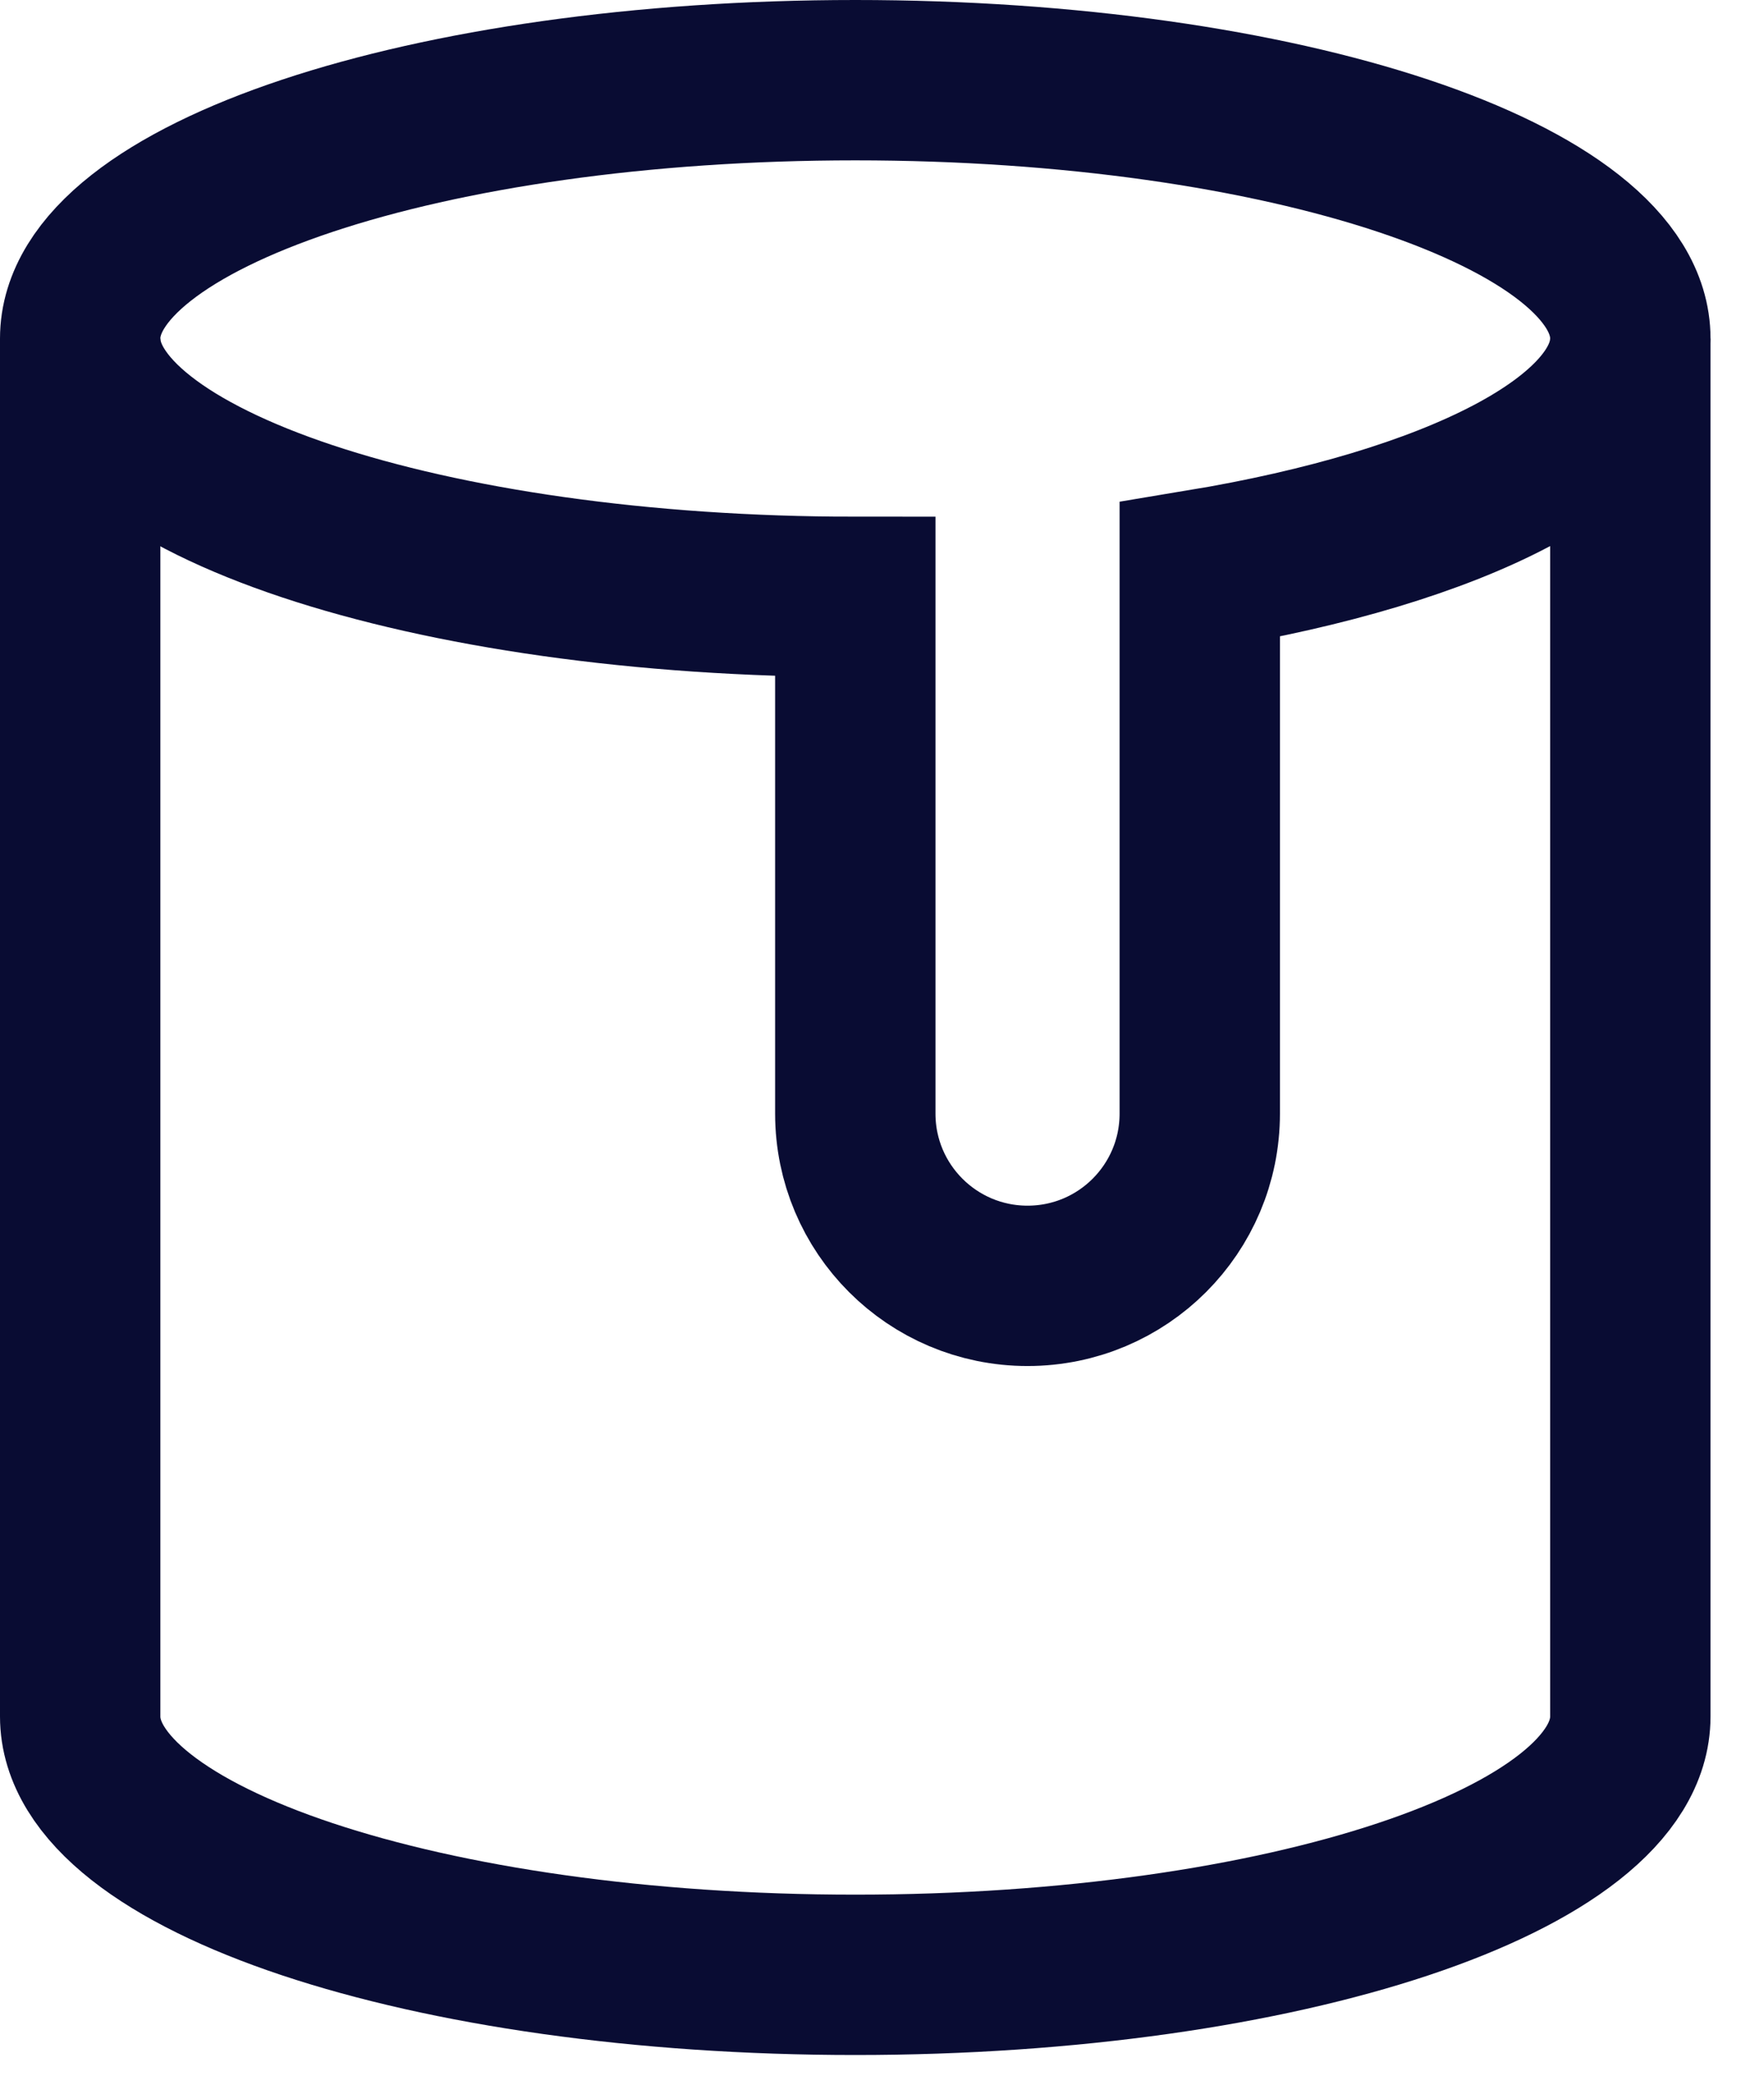
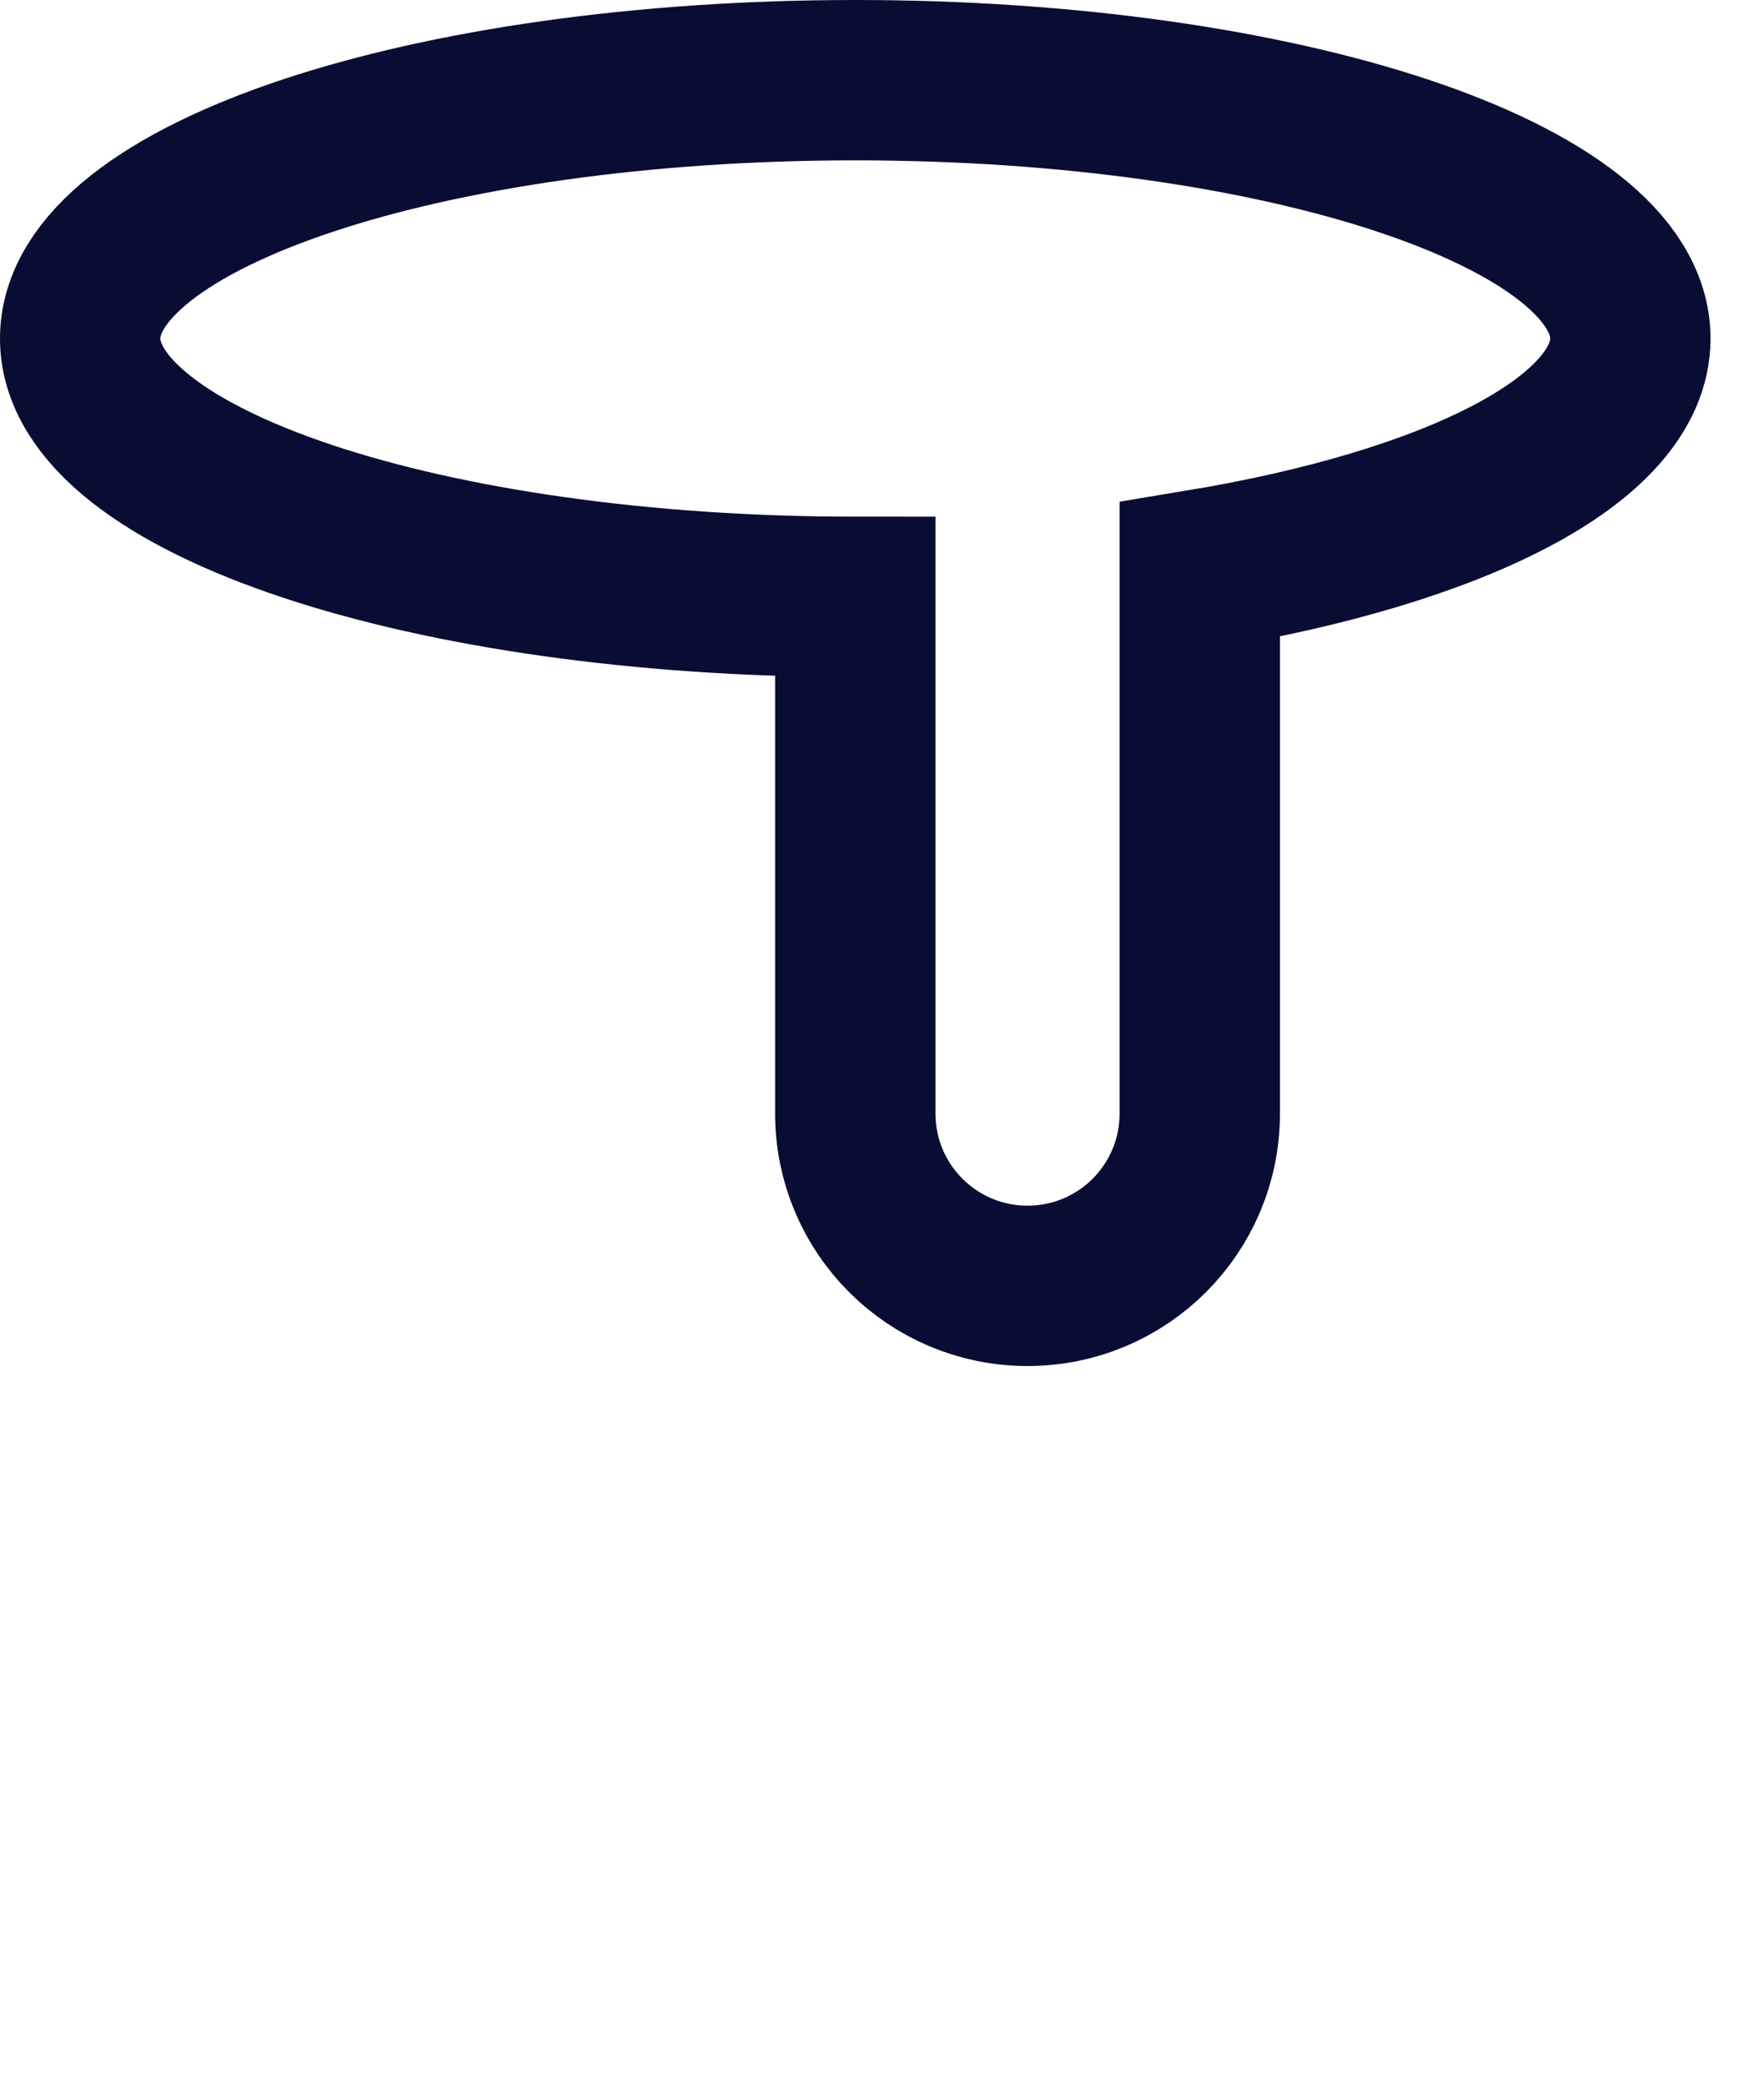
<svg xmlns="http://www.w3.org/2000/svg" width="22" height="26" viewBox="0 0 22 26" fill="none">
-   <path d="M1 4.223V21.408C1 23.188 5.327 24.63 10.667 24.63C16.006 24.63 20.333 23.188 20.333 21.408V4.223" stroke="#090C33" stroke-width="2" stroke-miterlimit="10" />
  <path d="M20.333 4.222C20.333 2.442 16.006 1 10.667 1C5.327 1 1 2.442 1 4.222C1 6.002 5.327 7.444 10.667 7.444V13.889C10.667 15.075 11.628 16.037 12.815 16.037C14.002 16.037 14.963 15.076 14.963 13.889V7.105C18.143 6.578 20.333 5.486 20.333 4.222Z" stroke="#090C33" stroke-width="2" stroke-miterlimit="10" stroke-linecap="square" />
</svg>